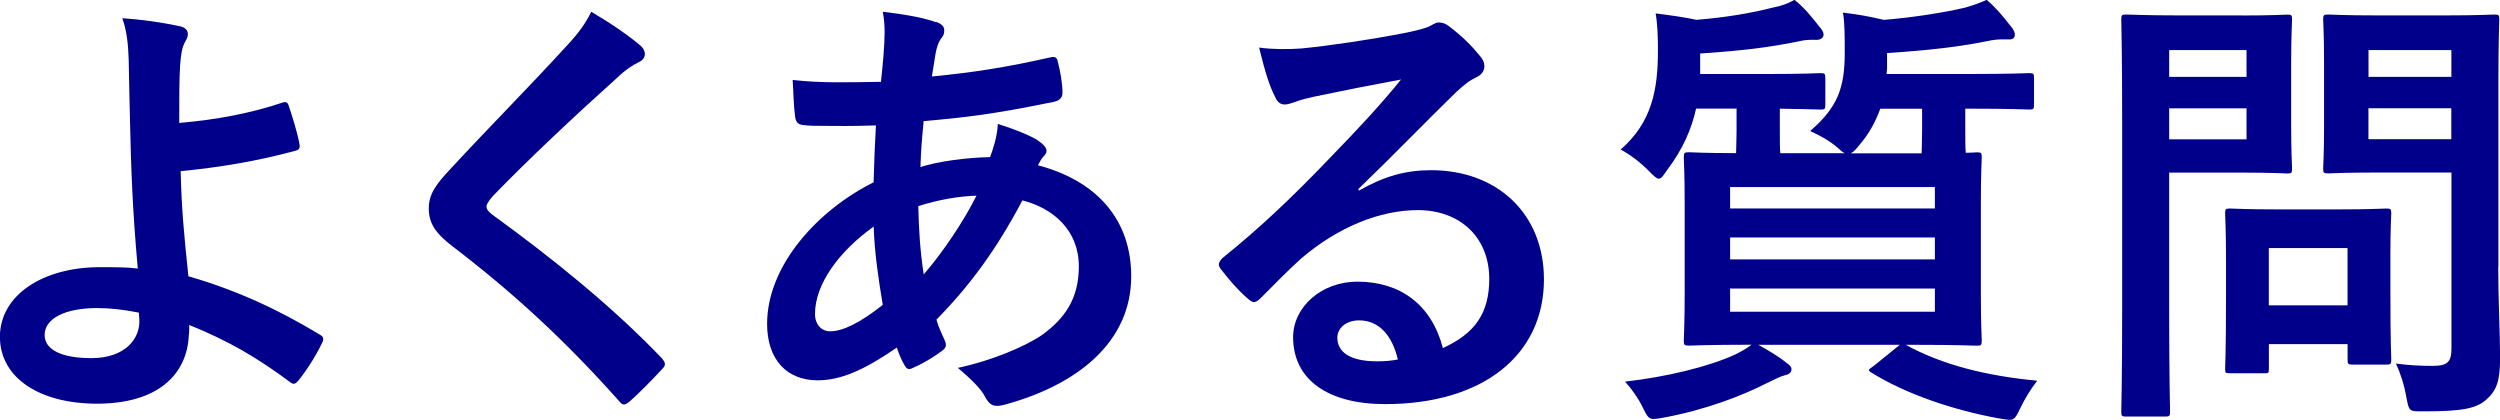
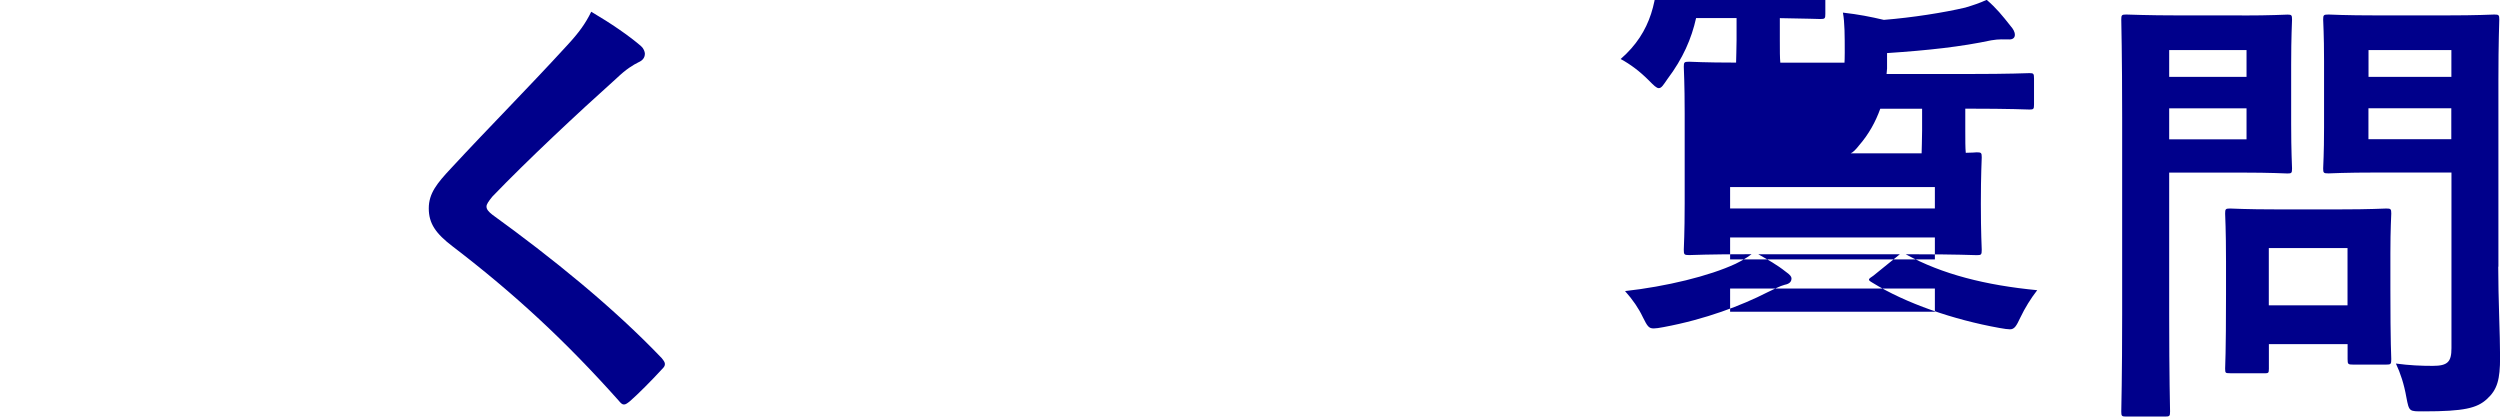
<svg xmlns="http://www.w3.org/2000/svg" id="Layer_2" viewBox="0 0 313.16 52.62">
  <defs>
    <style>
      .cls-1 {
        fill: #00008b;
      }
    </style>
  </defs>
  <g id="_レイヤー_1" data-name="レイヤー_1">
    <g>
-       <path class="cls-1" d="M35.46,12.83c.34-.11.57,0,.68.34.46,1.37,1.08,3.31,1.37,4.85.11.63-.11.74-.46.85-4.79,1.31-9.63,2.11-14.42,2.57.11,4.62.4,7.75.97,13.17,5.93,1.71,11.17,4.1,16.53,7.35.4.23.46.51.23.97-.85,1.77-2,3.53-3.02,4.79-.34.34-.51.51-.97.17-4.22-3.14-7.75-5.19-12.66-7.18,0,.34,0,.86-.06,1.31-.23,4.9-3.88,8.55-11.52,8.55-7.01,0-12.14-3.14-12.14-8.38s5.42-8.72,12.48-8.72c1.82,0,3.53,0,4.79.17-.68-7.47-.85-12.88-.97-18.3-.06-2.05-.11-4.96-.17-7.87-.06-1.88-.23-3.59-.8-5.19,2.45.17,4.9.51,7.3,1.03.63.17.91.51.91.97,0,.29-.11.57-.29.86-.46.8-.57,1.65-.68,3.08-.11,1.71-.11,4.22-.11,7.18,4.73-.4,9.12-1.25,13-2.57ZM17.39,39.16c-2.05-.4-3.65-.57-5.24-.57-3.99,0-6.56,1.31-6.56,3.36,0,1.94,2.28,2.91,5.87,2.91,4.28,0,6.16-2.51,5.99-4.9l-.06-.8Z" />
      <path class="cls-1" d="M80.32,5.81c.29.23.46.68.46.91,0,.51-.29.86-.8,1.08-.68.34-1.54.85-2.74,2-4.9,4.39-11.17,10.26-15.56,14.82-.51.63-.74.97-.74,1.25,0,.34.23.63.74,1.03,7.41,5.36,15.11,11.57,21.21,17.96.23.29.4.51.4.74s-.11.4-.4.68c-1.31,1.43-2.96,3.08-3.93,3.93-.34.28-.57.46-.8.46s-.4-.17-.68-.51c-6.61-7.41-13-13.34-20.75-19.27-2.17-1.65-3.02-2.91-3.02-4.79s1.03-3.14,2.79-5.02c4.85-5.24,9.58-9.98,14.48-15.33,1.54-1.65,2.39-2.85,3.08-4.28,2.51,1.48,4.67,2.96,6.27,4.33Z" />
-       <path class="cls-1" d="M117.25,2.74c.68.23,1.03.57,1.03,1.03,0,.4-.06.63-.29.91-.51.63-.68,1.43-.8,2.05-.17,1.03-.29,1.88-.46,2.85,5.25-.51,9.29-1.14,14.82-2.39.68-.17.85.06.97.57.29,1.2.57,2.62.57,3.88,0,.74-.57,1.03-1.2,1.14-7.53,1.54-11,1.94-16.19,2.39-.23,2.39-.34,3.76-.4,5.76,2.22-.74,5.93-1.2,8.72-1.25.34-.91.91-2.57.97-4.16,2.05.63,4.28,1.54,5.07,2.11.68.46,1.03.91,1.03,1.25,0,.23-.11.46-.34.68-.28.29-.46.63-.74,1.14,7.35,1.94,11.69,6.78,11.69,13.91,0,8.27-6.78,13.62-15.85,16.08-1.25.34-1.88.17-2.51-1.08-.4-.8-1.54-2-3.36-3.53,4.1-.85,8.49-2.68,10.6-4.16,2.74-2,4.56-4.45,4.56-8.55,0-4.56-3.25-7.3-7.07-8.27-3.31,6.27-6.67,10.77-10.77,14.94.29,1.03.63,1.65,1.03,2.57.34.74.11,1.03-.46,1.43-1.31.97-2.62,1.65-3.42,2-.57.29-.8.29-1.14-.28-.4-.68-.68-1.37-.97-2.22-4.05,2.79-7.01,4.1-9.92,4.1-3.88,0-6.33-2.62-6.33-7.07,0-7.3,6.33-14.25,13.34-17.73.06-2.45.17-4.96.29-7.13-3.36.11-4.9.06-5.87.06-1.65,0-2.57,0-3.25-.11-.63-.06-.97-.34-1.03-1.31-.17-1.25-.17-2.74-.28-4.33,3.65.4,6.78.29,11.06.23.23-2.05.46-4.62.46-6.21,0-.86-.06-1.65-.23-2.57,3.31.4,5.24.8,6.67,1.31ZM102.09,39.33c0,1.37.86,2.17,1.88,2.17,1.6,0,3.71-1.03,6.61-3.31-.57-3.42-1.03-6.5-1.14-9.81-4.39,3.14-7.35,7.24-7.35,10.95ZM122.33,24.51c-2.05.06-4.67.46-7.3,1.31.06,2.96.23,5.64.68,8.55,2.34-2.68,5.02-6.67,6.61-9.86Z" />
-       <path class="cls-1" d="M170.2,23.89c3.19-1.82,5.87-2.57,9.06-2.57,8.32,0,14.14,5.47,14.14,13.68,0,9.52-7.7,15.62-19.9,15.62-7.18,0-11.52-3.08-11.52-8.38,0-3.82,3.59-6.96,8.04-6.96,5.36,0,9.29,2.85,10.72,8.32,3.99-1.82,5.81-4.33,5.81-8.67,0-5.19-3.65-8.61-8.95-8.61-4.73,0-9.98,2.11-14.59,6.04-1.65,1.48-3.25,3.14-4.96,4.85-.4.4-.68.63-.97.63-.23,0-.51-.17-.86-.51-1.2-1.03-2.45-2.51-3.36-3.71-.34-.46-.17-.86.29-1.31,4.45-3.59,8.38-7.24,13.51-12.6,3.53-3.65,6.21-6.5,8.84-9.75-3.42.63-7.47,1.43-11,2.17-.74.17-1.48.34-2.39.68-.29.11-.86.28-1.14.28-.57,0-.97-.28-1.25-.97-.68-1.31-1.2-2.91-2-6.16,1.71.23,3.59.23,5.3.11,3.48-.34,8.49-1.08,12.94-1.94,1.42-.29,2.57-.57,3.14-.86.29-.17.8-.46,1.08-.46.57,0,.91.17,1.31.46,1.71,1.31,2.85,2.45,3.82,3.65.46.51.63.91.63,1.37,0,.57-.34,1.08-.97,1.37-.97.46-1.42.86-2.51,1.82-4.16,4.05-7.98,8.04-12.31,12.2l.06.17ZM170.26,40.13c-1.65,0-2.74.97-2.74,2.17,0,1.77,1.54,2.96,4.96,2.96,1.03,0,1.77-.06,2.62-.23-.74-3.14-2.45-4.9-4.85-4.9Z" />
-       <path class="cls-1" d="M231.14,19.21c-.29-.11-.51-.29-.86-.63-1.03-.91-2.28-1.6-3.53-2.17,3.42-2.96,4.33-5.36,4.33-9.81,0-2.05,0-3.82-.23-5.02,2,.23,3.42.51,5.13.91,3.59-.29,7.52-.91,10.2-1.54.97-.29,1.82-.57,2.68-.97,1.2,1.03,1.94,1.94,3.02,3.31.29.34.51.68.51,1.08,0,.28-.17.57-.68.57-.63,0-1.31-.06-2.28.11-3.76.8-7.81,1.25-13.05,1.6v1.94c0,.23-.06.46-.06.68h10.09c5.53,0,7.47-.11,7.81-.11.51,0,.57.06.57.68v3.25c0,.57-.06.63-.57.63-.34,0-2.28-.11-7.81-.11h-.23v2.74c0,1.25,0,2.17.06,2.79.74,0,1.2-.06,1.37-.06.57,0,.63.06.63.63,0,.4-.11,2.05-.11,5.81v11.34c0,3.76.11,5.42.11,5.76,0,.63-.06.68-.63.68-.4,0-2.39-.11-7.92-.11h-.97c4.56,2.51,10.03,3.88,16.47,4.5-.8,1.03-1.54,2.22-2.11,3.42-.51,1.08-.74,1.48-1.31,1.48-.28,0-.68-.06-1.31-.17-5.76-1.03-11.74-3.08-15.96-5.7-.57-.34-.51-.4.17-.85l3.31-2.68h-17.73c1.2.68,2.34,1.31,3.42,2.17.57.4.74.63.74.85,0,.4-.23.68-.85.8-.63.17-1.25.51-2.22.97-3.13,1.6-7.7,3.36-12.94,4.33-.57.11-.97.17-1.25.17-.63,0-.8-.29-1.37-1.43-.51-1.08-1.25-2.17-2.22-3.25,5.13-.57,10.55-1.88,13.85-3.42.68-.34,1.31-.68,2-1.2-5.53,0-7.47.11-7.81.11-.63,0-.68-.06-.68-.68,0-.34.11-2,.11-5.76v-11.34c0-3.76-.11-5.42-.11-5.81,0-.57.06-.63.68-.63.29,0,1.88.11,5.87.11,0-.63.06-1.54.06-2.79v-2.79h-5.07c-.57,2.57-1.65,5.07-3.59,7.64-.51.74-.74,1.14-1.08,1.14-.29,0-.63-.34-1.25-.97-1.14-1.14-2.28-2-3.53-2.68,3.93-3.42,4.67-7.52,4.67-12.43,0-1.77-.06-3.36-.29-4.62,1.88.23,3.48.46,5.13.8,3.65-.29,6.9-.85,9.58-1.54.97-.17,1.94-.51,2.68-.97,1.2.97,2,1.94,3.08,3.31.29.34.57.68.57,1.08,0,.28-.29.63-.86.63-.51,0-1.2-.06-2.17.17-3.88.8-7.3,1.2-12.43,1.54v2.57h8.15c4.96,0,6.56-.11,6.9-.11.57,0,.63.06.63.68v3.25c0,.57-.06.63-.63.63-.29,0-1.65-.06-5.07-.11v2.79c0,1.25,0,2.17.06,2.79h8.15ZM216.72,23.43v2.68h25.65v-2.68h-25.65ZM242.37,32.49v-2.74h-25.65v2.74h25.65ZM242.37,36.14h-25.65v2.91h25.65v-2.91ZM235.53,13.62c-.57,1.6-1.43,3.19-2.68,4.62-.4.51-.74.85-1.03.97h8.89c0-.63.06-1.54.06-2.85v-2.74h-5.24Z" />
+       <path class="cls-1" d="M231.14,19.21c-.29-.11-.51-.29-.86-.63-1.03-.91-2.28-1.6-3.53-2.17,3.42-2.96,4.33-5.36,4.33-9.81,0-2.05,0-3.82-.23-5.02,2,.23,3.42.51,5.13.91,3.59-.29,7.52-.91,10.2-1.54.97-.29,1.82-.57,2.68-.97,1.2,1.03,1.94,1.94,3.02,3.31.29.34.51.68.51,1.08,0,.28-.17.57-.68.57-.63,0-1.31-.06-2.28.11-3.76.8-7.81,1.25-13.05,1.6v1.94c0,.23-.06.46-.06.68h10.09c5.53,0,7.47-.11,7.81-.11.51,0,.57.06.57.68v3.25c0,.57-.06.63-.57.63-.34,0-2.28-.11-7.81-.11h-.23v2.74c0,1.25,0,2.17.06,2.79.74,0,1.2-.06,1.37-.06.57,0,.63.06.63.63,0,.4-.11,2.05-.11,5.81c0,3.76.11,5.42.11,5.76,0,.63-.06.68-.63.68-.4,0-2.39-.11-7.92-.11h-.97c4.56,2.51,10.03,3.88,16.47,4.5-.8,1.03-1.54,2.22-2.11,3.42-.51,1.08-.74,1.48-1.31,1.48-.28,0-.68-.06-1.31-.17-5.76-1.03-11.74-3.08-15.96-5.7-.57-.34-.51-.4.17-.85l3.31-2.68h-17.73c1.2.68,2.34,1.31,3.42,2.17.57.4.74.63.74.85,0,.4-.23.68-.85.8-.63.17-1.25.51-2.22.97-3.13,1.6-7.7,3.36-12.94,4.33-.57.11-.97.17-1.25.17-.63,0-.8-.29-1.37-1.43-.51-1.08-1.25-2.17-2.22-3.25,5.13-.57,10.55-1.88,13.85-3.42.68-.34,1.31-.68,2-1.2-5.53,0-7.47.11-7.81.11-.63,0-.68-.06-.68-.68,0-.34.11-2,.11-5.76v-11.34c0-3.76-.11-5.42-.11-5.81,0-.57.06-.63.68-.63.29,0,1.88.11,5.87.11,0-.63.06-1.54.06-2.79v-2.79h-5.07c-.57,2.57-1.65,5.07-3.59,7.64-.51.74-.74,1.14-1.08,1.14-.29,0-.63-.34-1.25-.97-1.14-1.14-2.28-2-3.53-2.68,3.93-3.42,4.67-7.52,4.67-12.43,0-1.77-.06-3.36-.29-4.62,1.88.23,3.48.46,5.13.8,3.65-.29,6.9-.85,9.58-1.54.97-.17,1.94-.51,2.68-.97,1.2.97,2,1.94,3.08,3.31.29.34.57.68.57,1.08,0,.28-.29.63-.86.63-.51,0-1.2-.06-2.17.17-3.88.8-7.3,1.2-12.43,1.54v2.57h8.15c4.96,0,6.56-.11,6.9-.11.57,0,.63.06.63.68v3.25c0,.57-.06.63-.63.63-.29,0-1.65-.06-5.07-.11v2.79c0,1.25,0,2.17.06,2.79h8.15ZM216.72,23.43v2.68h25.65v-2.68h-25.65ZM242.37,32.49v-2.74h-25.65v2.74h25.65ZM242.37,36.14h-25.65v2.91h25.65v-2.91ZM235.53,13.62c-.57,1.6-1.43,3.19-2.68,4.62-.4.51-.74.85-1.03.97h8.89c0-.63.06-1.54.06-2.85v-2.74h-5.24Z" />
      <path class="cls-1" d="M280.84,1.94c3.71,0,5.36-.11,5.7-.11.51,0,.57.06.57.63,0,.34-.11,2.05-.11,5.64v7.41c0,3.53.11,5.24.11,5.59,0,.57-.06.63-.57.63-.34,0-2-.11-5.7-.11h-9.12v17.79c0,7.87.11,11.74.11,12.14,0,.57-.06.63-.63.63h-4.85c-.57,0-.63-.06-.63-.63,0-.4.11-4.28.11-12.14V14.71c0-7.87-.11-11.86-.11-12.26,0-.57.06-.63.63-.63.4,0,2.51.11,6.67.11h7.81ZM271.72,6.27v3.36h9.69v-3.36h-9.69ZM281.41,13.57h-9.69v3.88h9.69v-3.88ZM279.36,46.75c-.57,0-.63,0-.63-.57,0-.34.11-1.77.11-9.29v-4.1c0-4.16-.11-5.64-.11-6.04,0-.57.06-.63.63-.63.4,0,1.77.11,6.04.11h7.47c4.28,0,5.64-.11,6.04-.11.57,0,.63.06.63.63,0,.34-.11,1.82-.11,4.96v4.39c0,7.18.11,8.55.11,8.89,0,.63-.06.68-.63.68h-4.16c-.63,0-.68-.06-.68-.68v-1.88h-9.86v3.08c0,.57-.06.57-.68.57h-4.16ZM284.2,38.25h9.86v-7.18h-9.86v7.18ZM312.94,33.41c0,3.99.23,8.55.23,11.34s-.34,4.05-1.65,5.24c-1.25,1.14-2.85,1.54-7.92,1.54-1.82,0-1.82.06-2.17-1.77-.29-1.65-.74-3.02-1.31-4.22,1.71.23,3.13.29,4.62.29,1.88,0,2.34-.51,2.34-2.22v-22h-9.12c-4.45,0-5.93.11-6.27.11-.63,0-.68-.06-.68-.63,0-.4.11-1.71.11-5.13V7.64c0-3.42-.11-4.79-.11-5.19,0-.57.06-.63.68-.63.34,0,1.82.11,6.27.11h8.21c4.39,0,5.93-.11,6.27-.11.57,0,.63.06.63.63,0,.34-.11,2.74-.11,7.58v23.37ZM296.69,6.27v3.36h10.38v-3.36h-10.38ZM307.06,17.44v-3.88h-10.38v3.88h10.38Z" />
    </g>
  </g>
</svg>